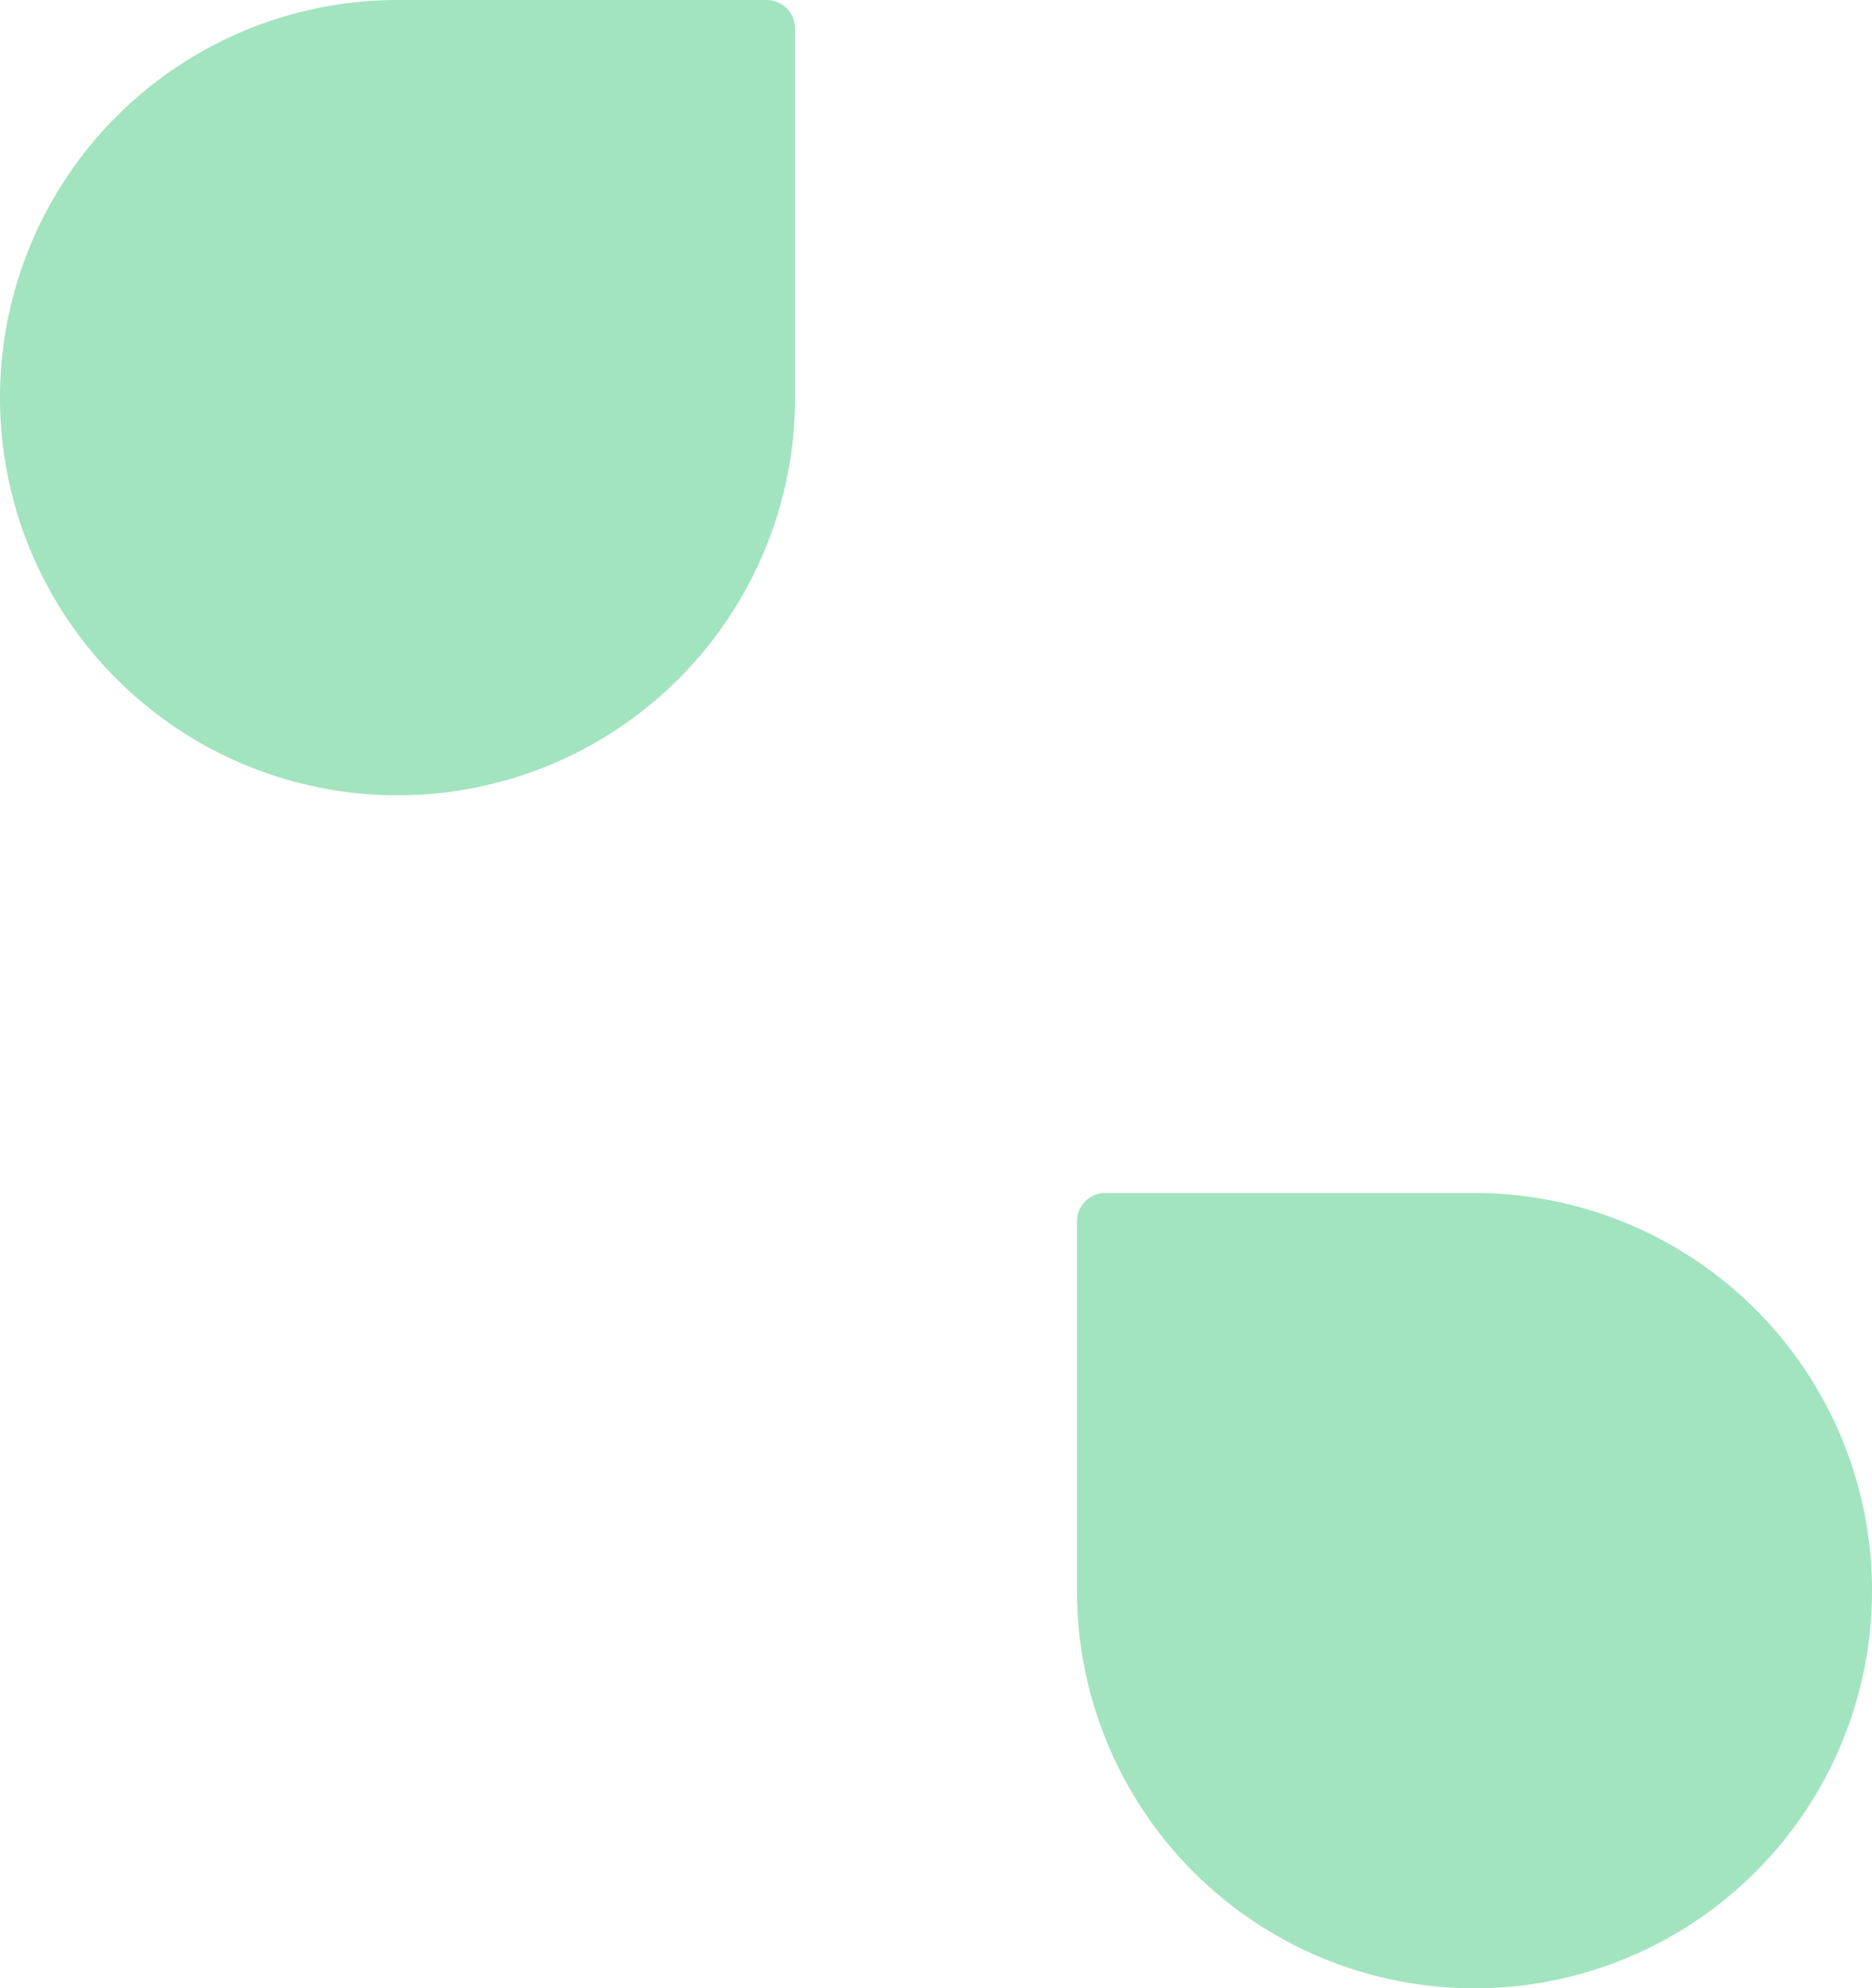
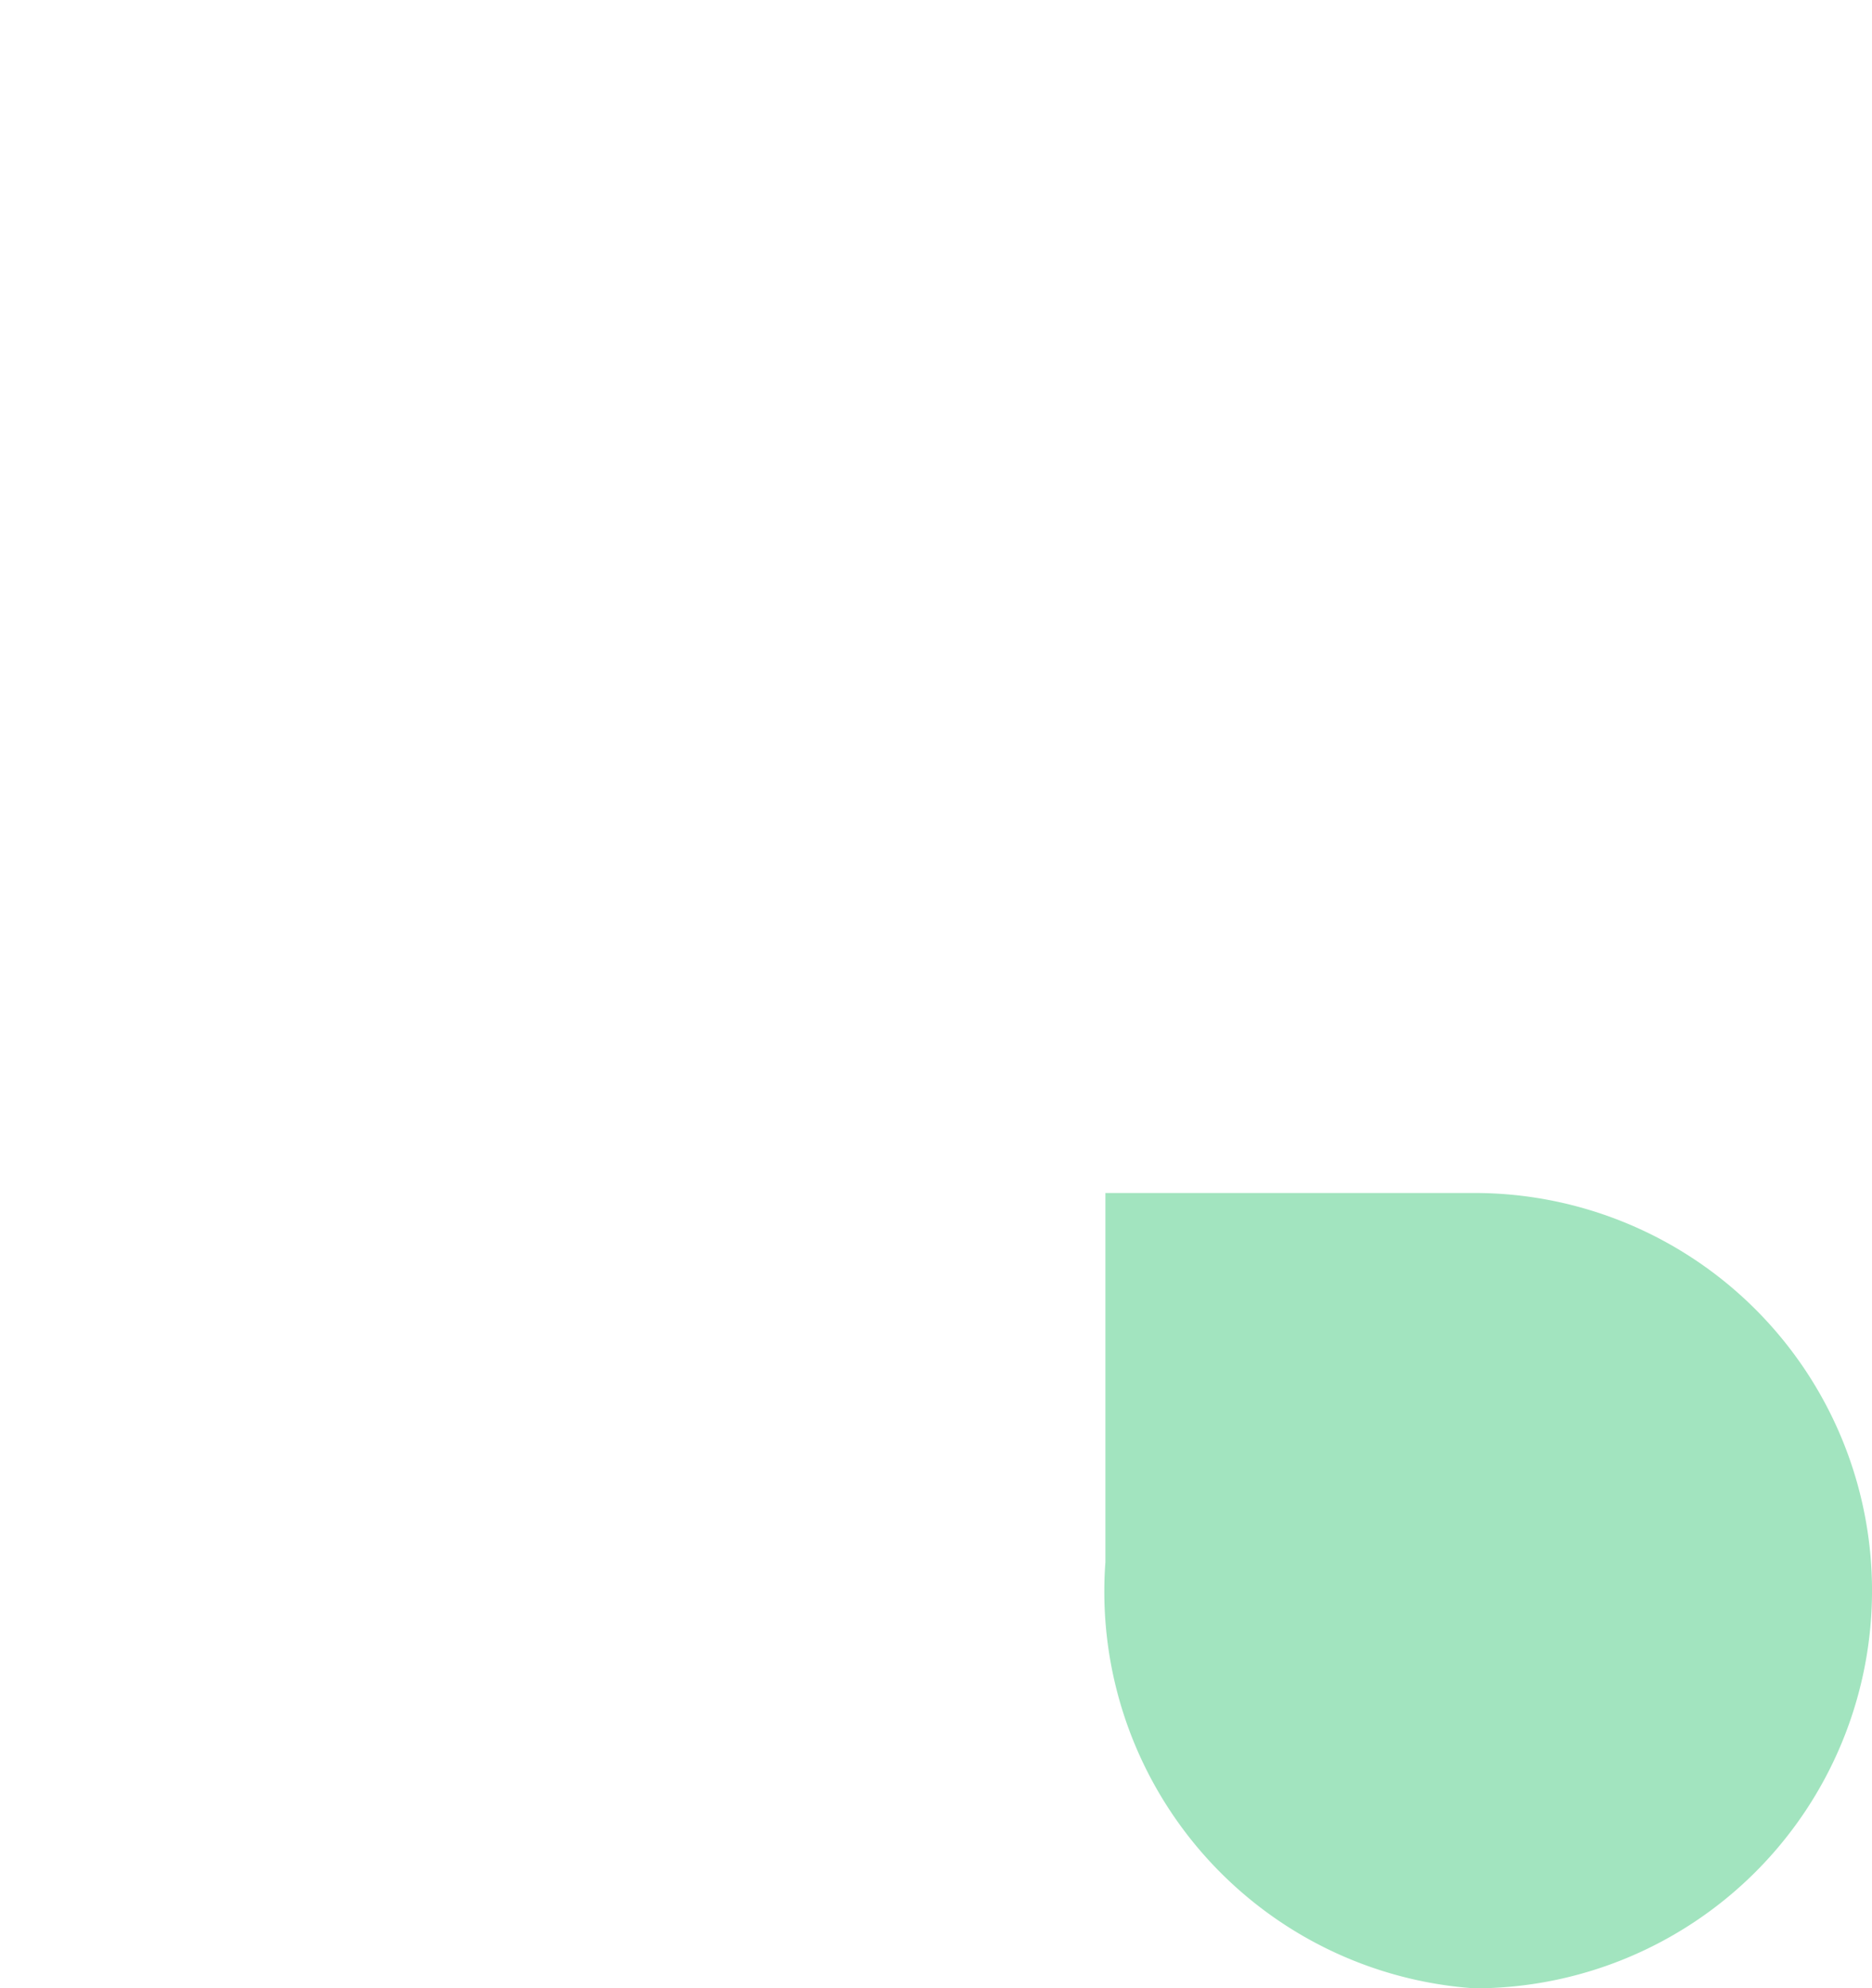
<svg xmlns="http://www.w3.org/2000/svg" width="128.631" height="136.578" viewBox="0 0 128.631 136.578">
  <g id="Groupe_1286" data-name="Groupe 1286" transform="translate(-127.999 -1323.585)">
-     <path id="Tracé_1564" data-name="Tracé 1564" d="M27.315,97.849a27.316,27.316,0,0,0,0-54.632H1.955A1.955,1.955,0,0,0,0,45.174v25.36A27.315,27.315,0,0,0,27.315,97.849" transform="translate(202 1362.314)" fill="#a2e4bf" />
-     <path id="Tracé_1568" data-name="Tracé 1568" d="M27.315,97.849a27.316,27.316,0,0,0,0-54.632H1.955A1.955,1.955,0,0,0,0,45.174v25.36A27.315,27.315,0,0,0,27.315,97.849" transform="translate(225.848 1323.585) rotate(90)" fill="#a2e4bf" />
+     <path id="Tracé_1564" data-name="Tracé 1564" d="M27.315,97.849a27.316,27.316,0,0,0,0-54.632H1.955v25.36A27.315,27.315,0,0,0,27.315,97.849" transform="translate(202 1362.314)" fill="#a2e4bf" />
  </g>
</svg>